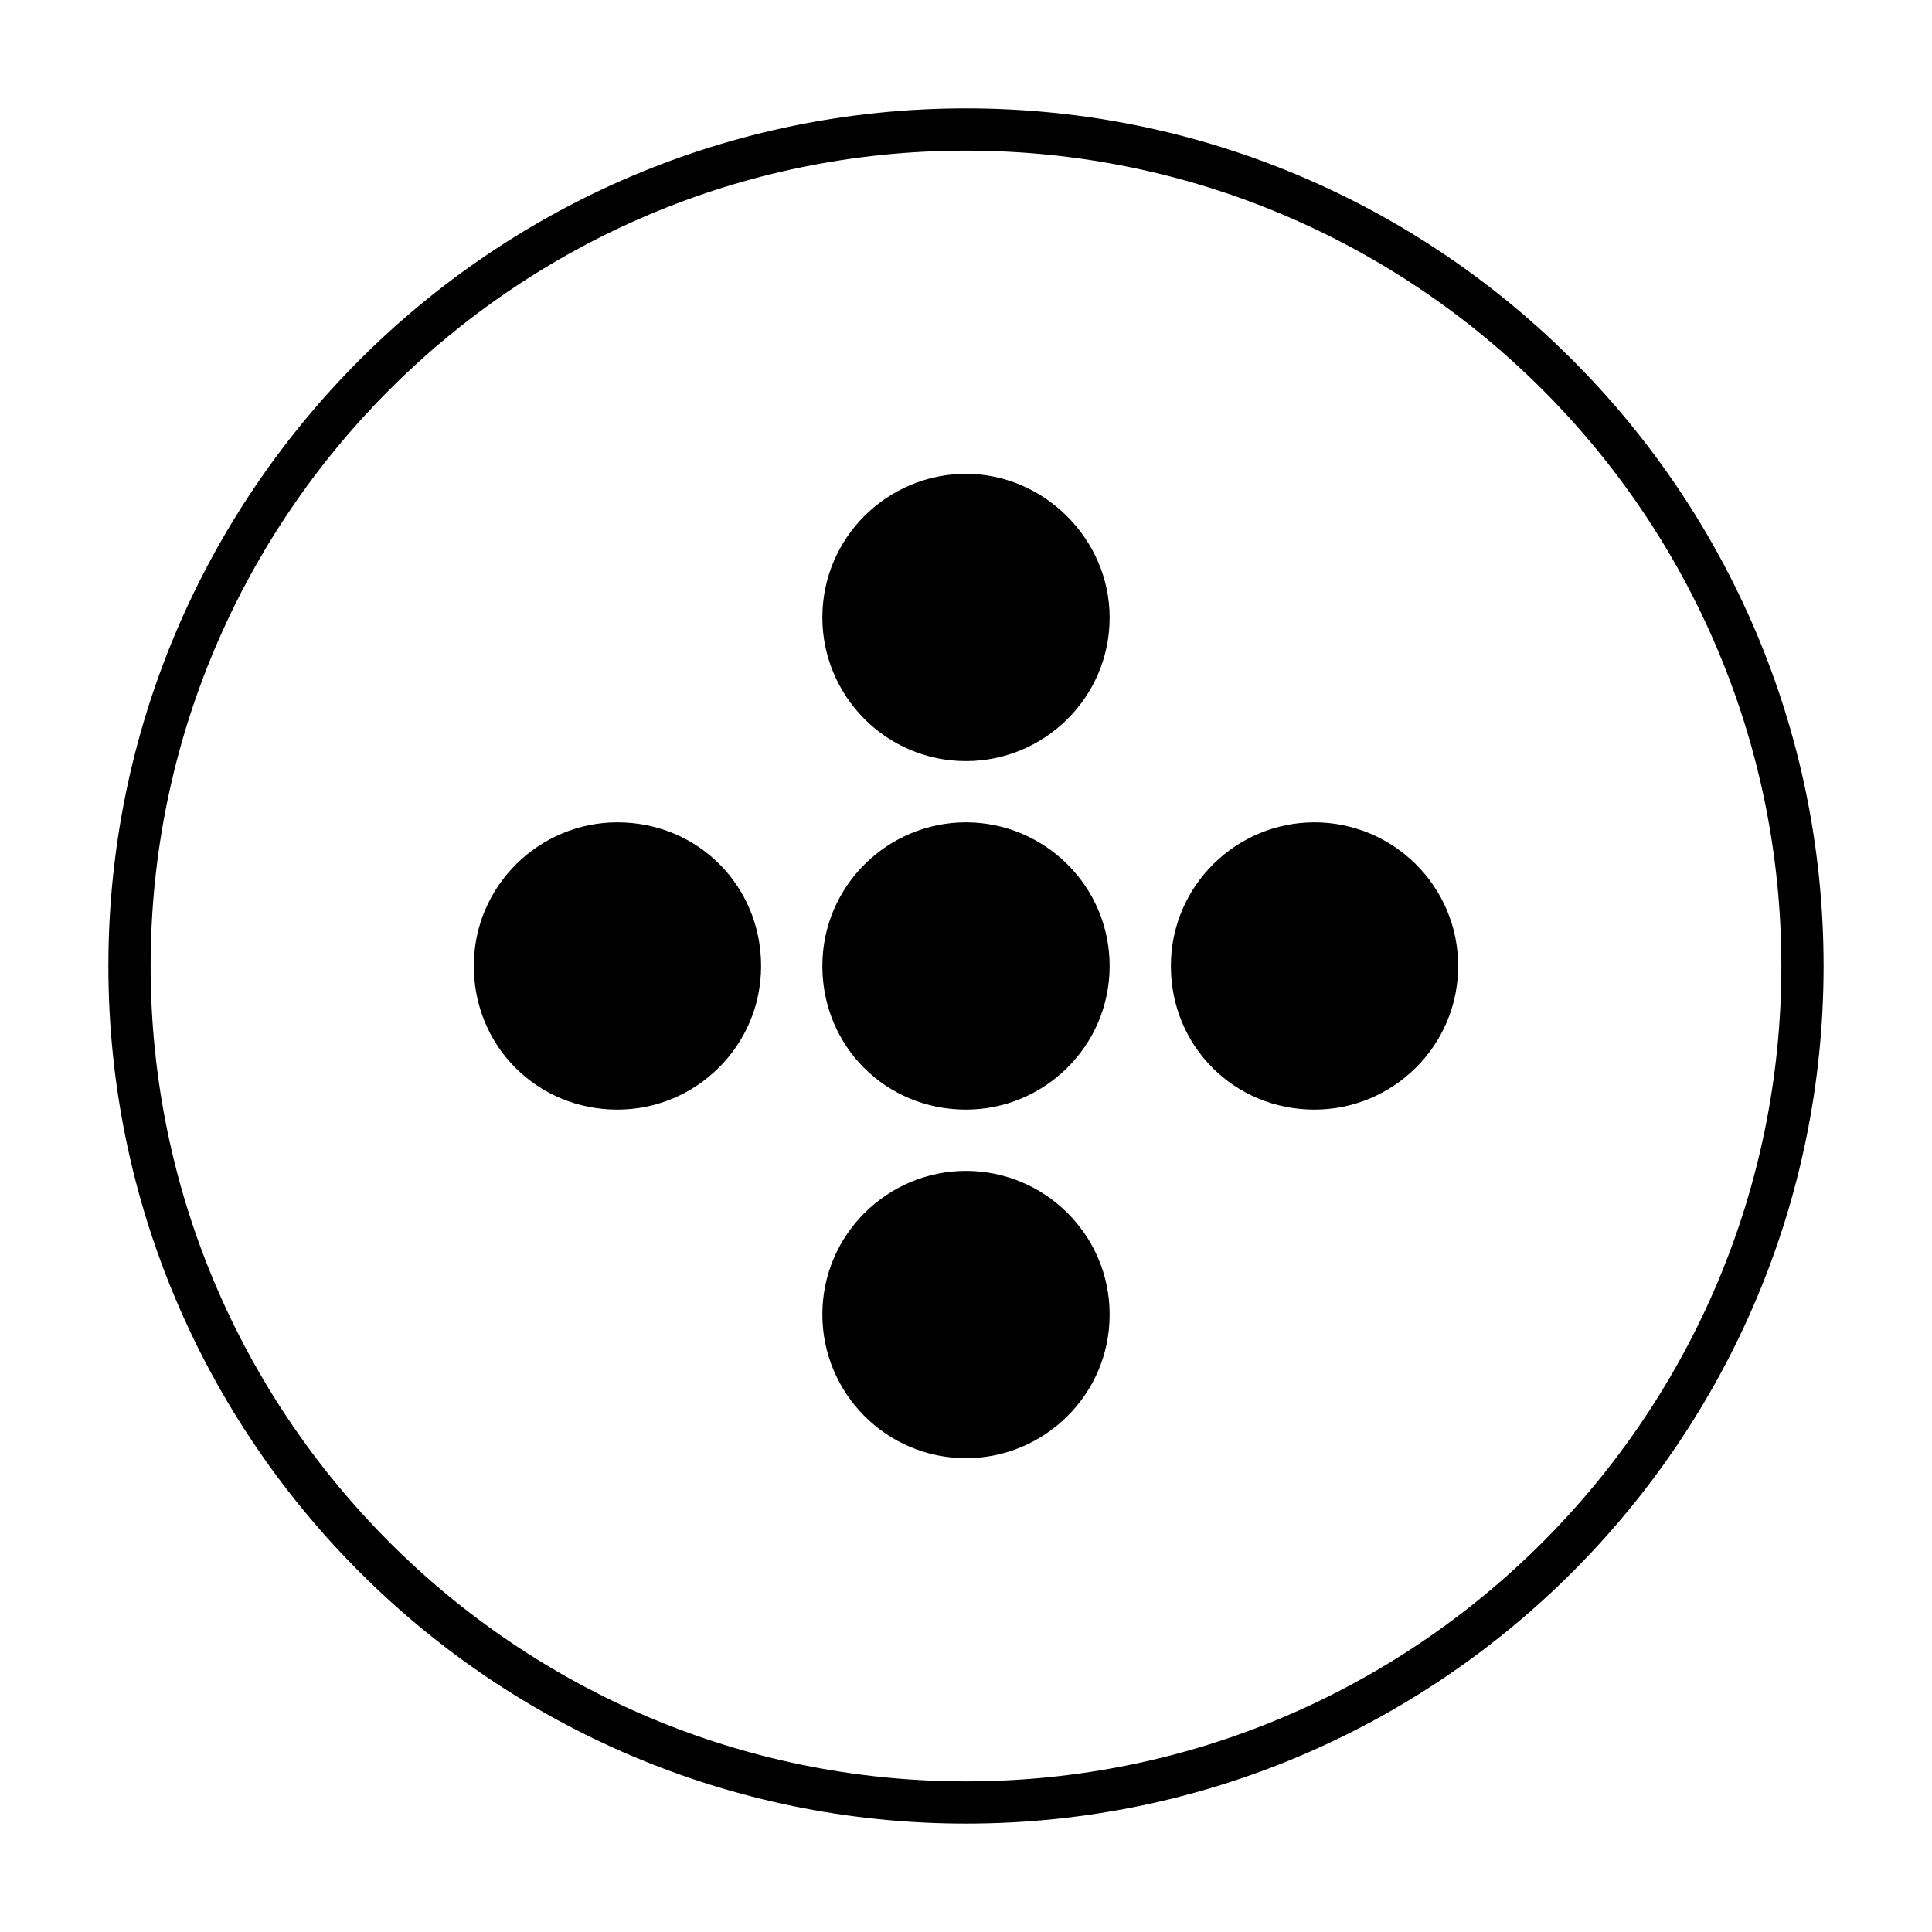
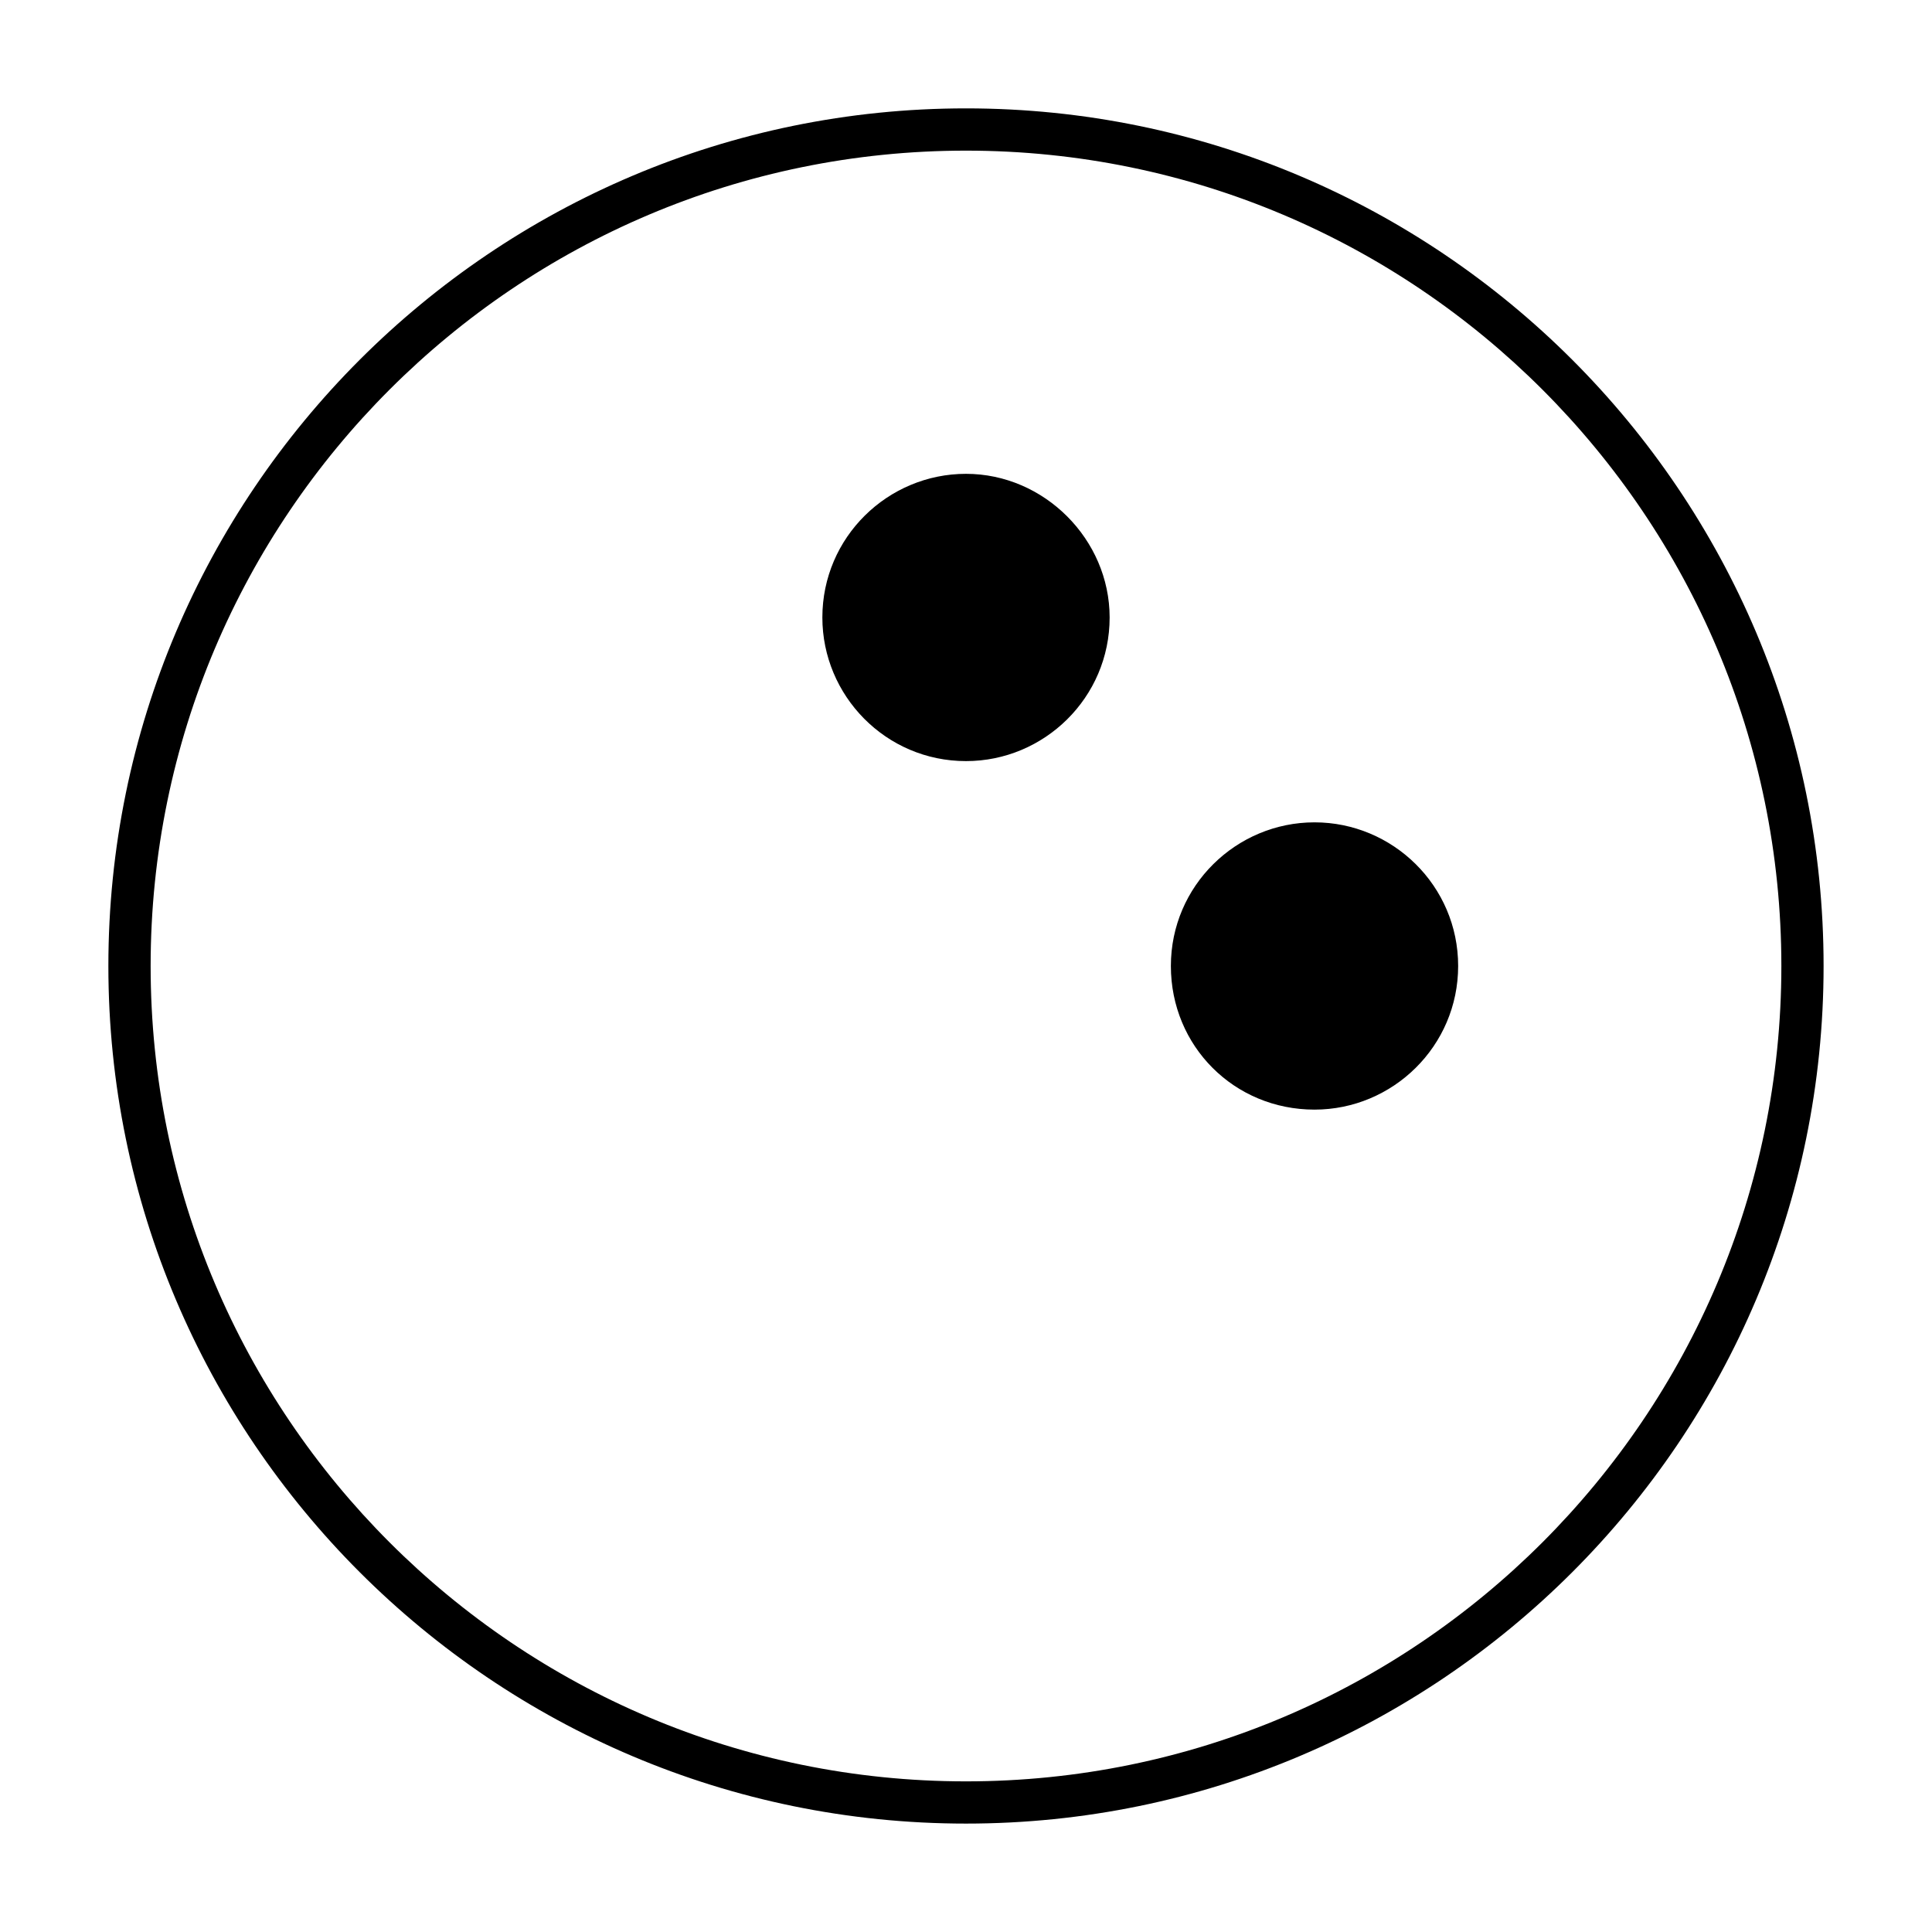
<svg xmlns="http://www.w3.org/2000/svg" fill="#000000" width="800px" height="800px" version="1.1" viewBox="144 144 512 512">
  <g>
-     <path d="m400 361.93c-20.711 0-38.066 16.793-38.066 38.066s16.793 38.066 38.066 38.066c20.711 0 38.066-16.793 38.066-38.066-0.004-21.273-17.355-38.066-38.066-38.066z" />
    <path d="m400 269.57c-20.711 0-38.066 16.793-38.066 38.066 0 20.711 16.793 38.066 38.066 38.066 20.711 0 38.066-16.793 38.066-38.066-0.004-20.711-17.355-38.066-38.066-38.066z" />
-     <path d="m307.63 361.93c-20.711 0-38.066 16.793-38.066 38.066s16.793 38.066 38.066 38.066c20.711 0 38.066-16.793 38.066-38.066s-16.793-38.066-38.066-38.066z" />
-     <path d="m400 454.3c-20.711 0-38.066 16.793-38.066 38.066 0 20.711 16.793 38.066 38.066 38.066 20.711 0 38.066-16.793 38.066-38.066-0.004-21.273-17.355-38.066-38.066-38.066z" />
    <path d="m492.36 361.93c-20.711 0-38.066 16.793-38.066 38.066s16.793 38.066 38.066 38.066c20.711 0 38.066-16.793 38.066-38.066s-17.355-38.066-38.066-38.066z" />
    <path d="m400 627.27c-125.39 0-227.28-101.88-227.28-227.27 0-125.39 101.88-227.28 227.28-227.28 125.39 0 227.27 101.88 227.27 227.28 0 125.39-101.88 227.27-227.27 227.27zm0-443.35c-119.24 0-216.08 96.84-216.08 216.08 0 119.23 96.84 216.08 216.08 216.08 119.23 0 216.08-96.844 216.08-216.08 0-119.24-96.844-216.08-216.08-216.08z" />
  </g>
</svg>